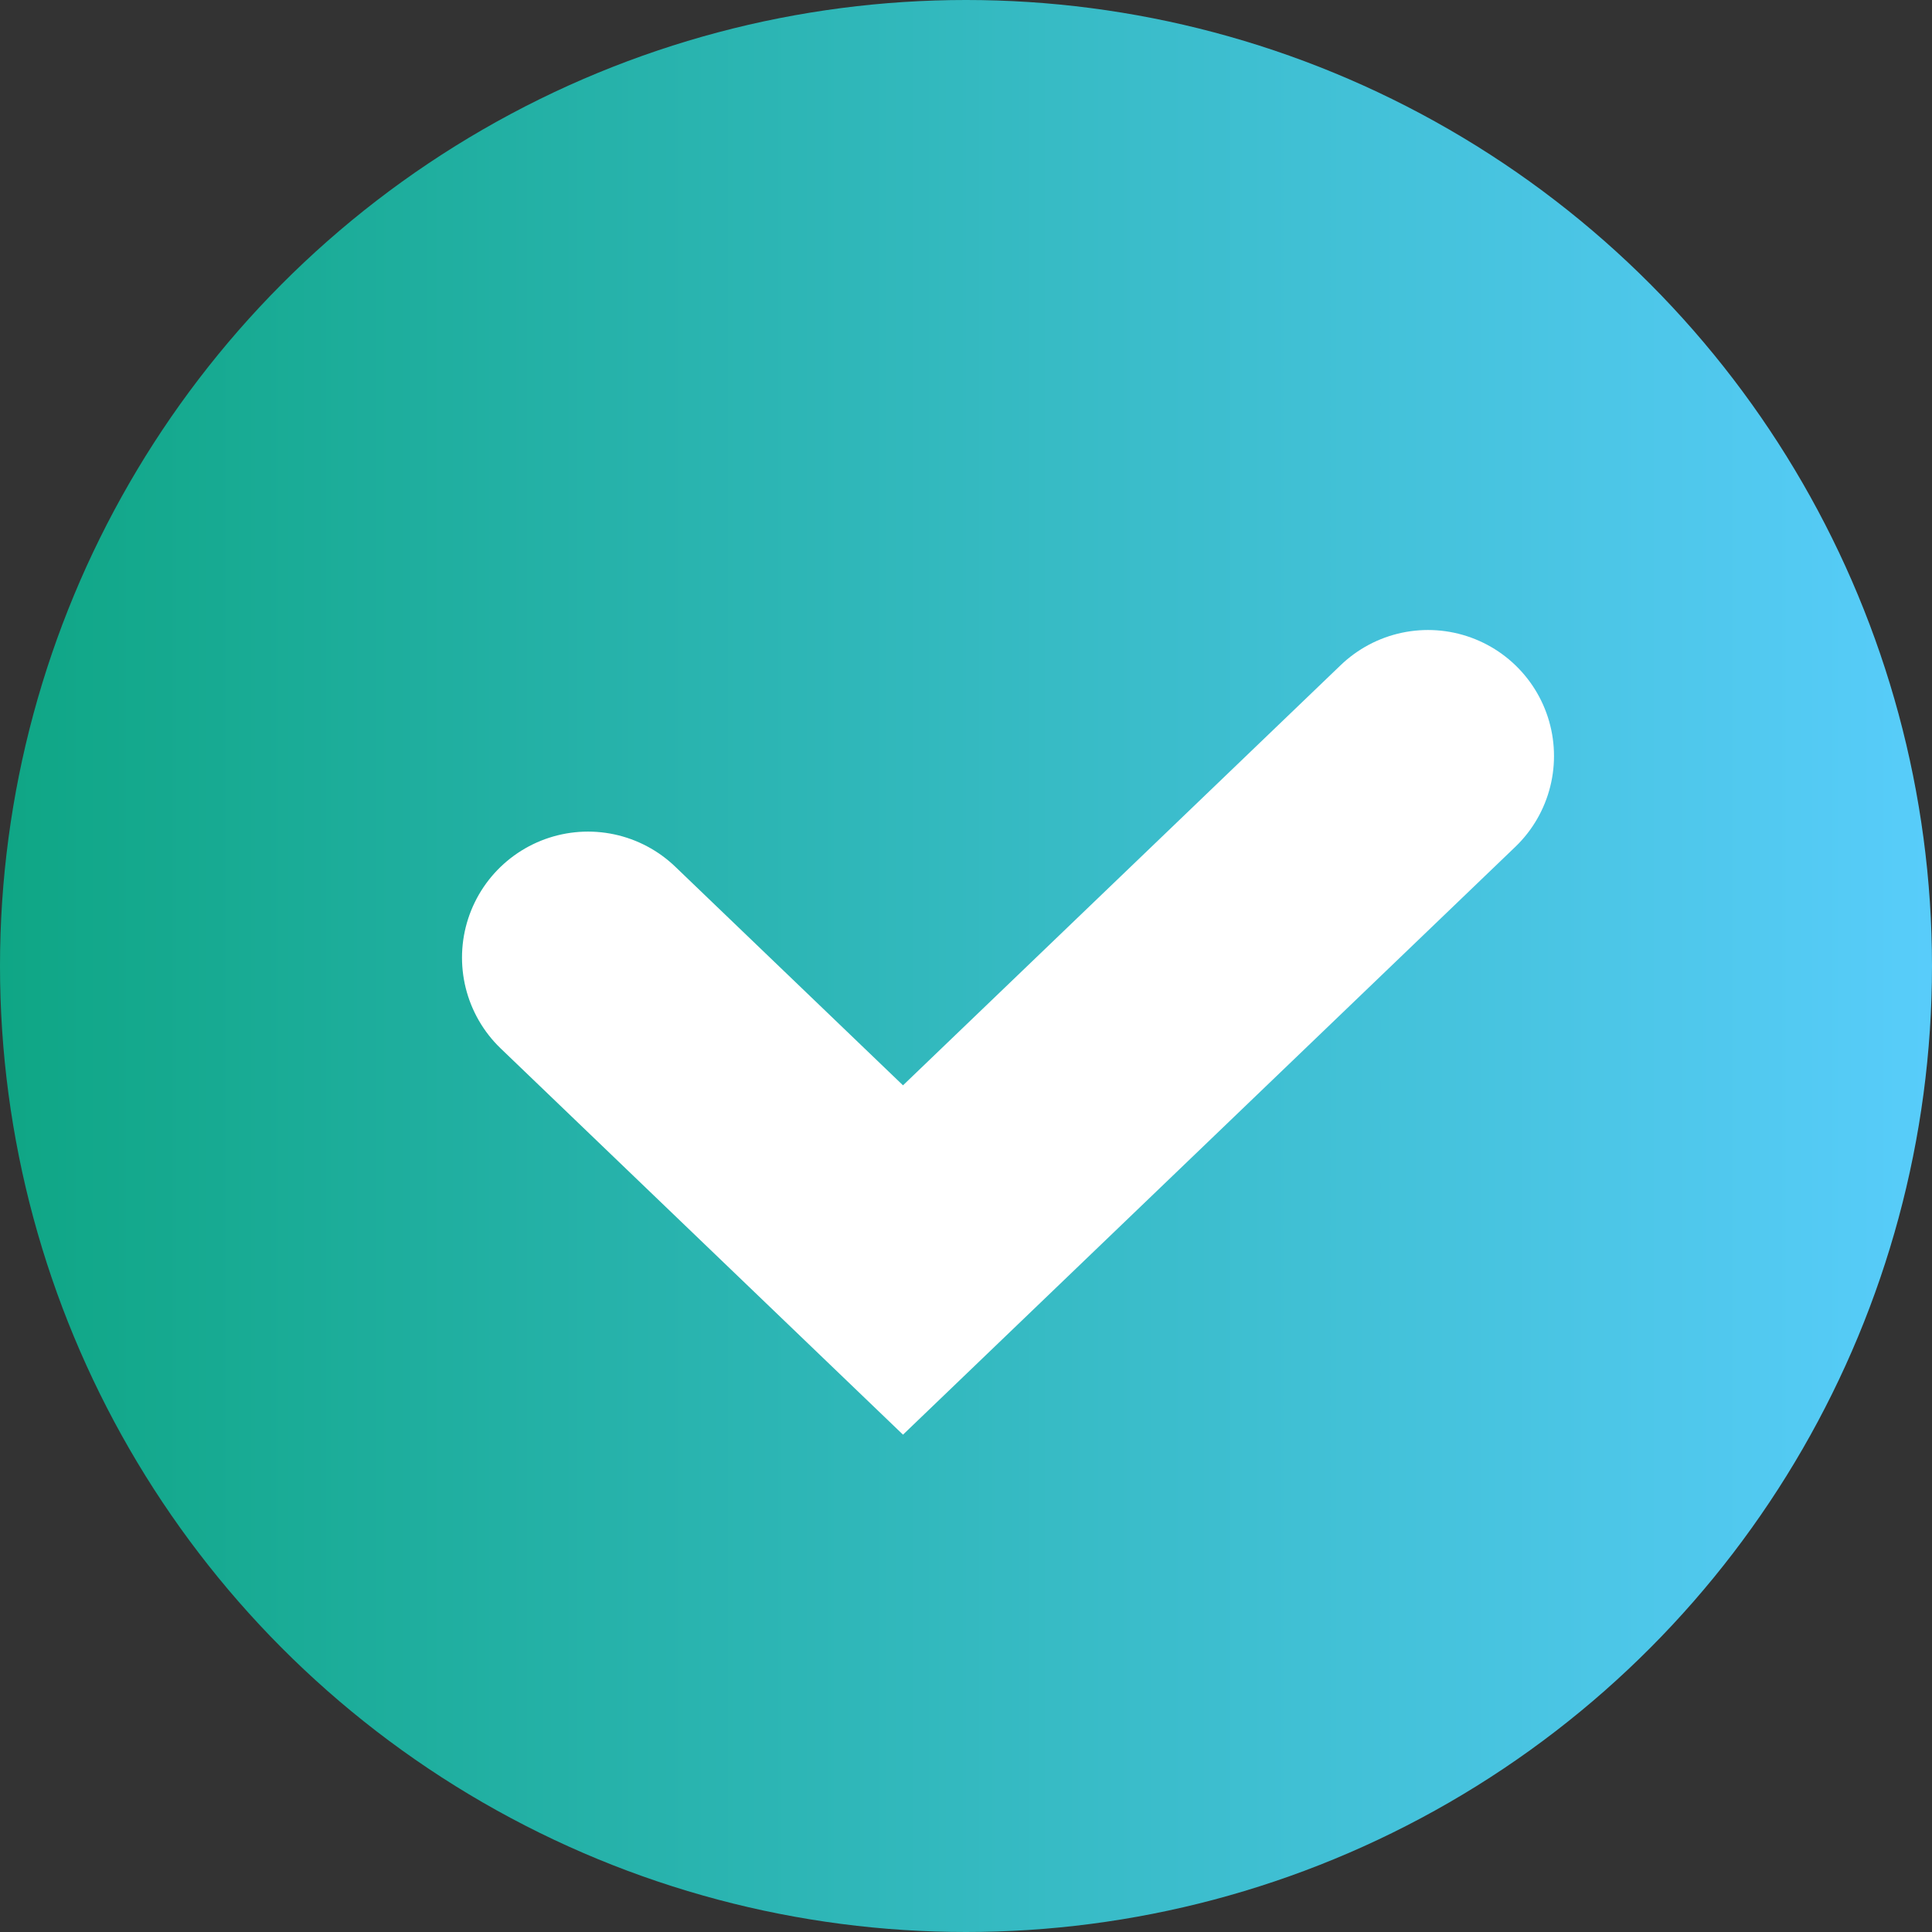
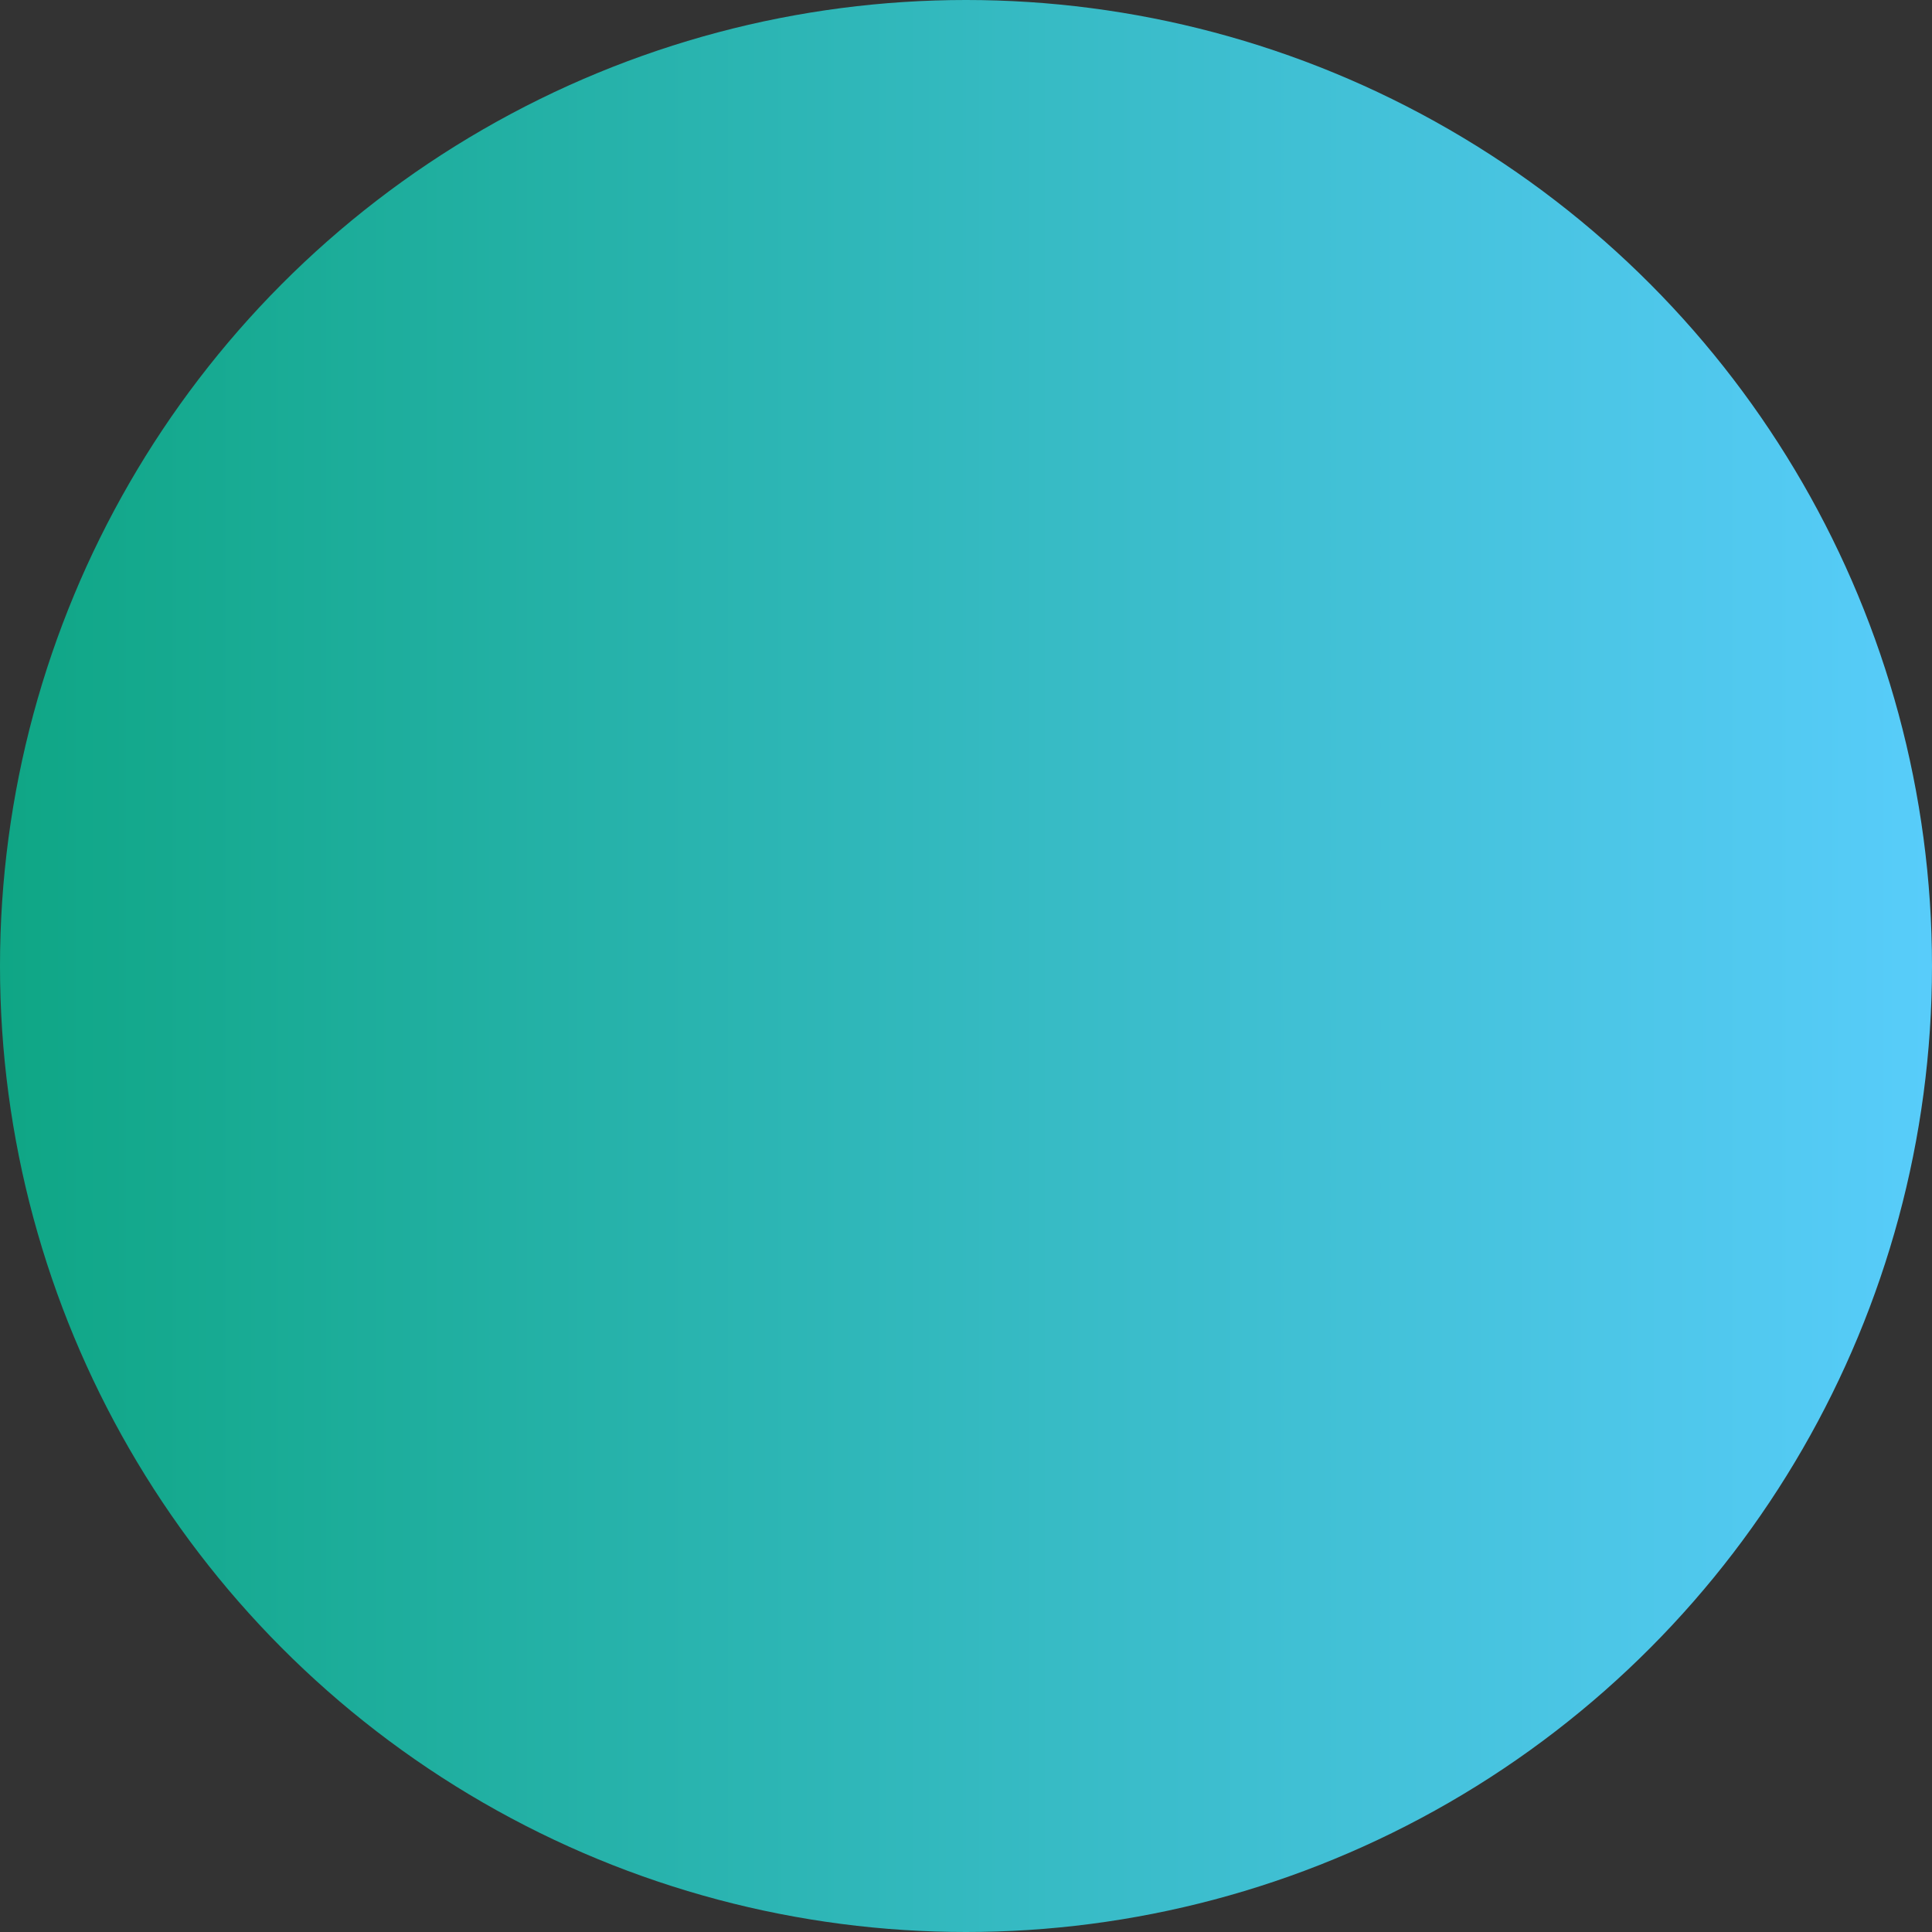
<svg xmlns="http://www.w3.org/2000/svg" width="23" height="23" viewBox="0 0 23 23" fill="none">
  <rect x="0" y="0" width="23" height="23" fill="#333333" stroke="none" />
  <circle cx="11.5" cy="11.5" r="11.5" fill="url(#paint0_linear_757_3299)" />
-   <path d="M7 11.4L10.75 15L17 9" stroke="white" stroke-width="3" stroke-linecap="round" />
  <defs>
    <linearGradient id="paint0_linear_757_3299" x1="0" y1="15.443" x2="23.309" y2="15.443" gradientUnits="userSpaceOnUse">
      <stop stop-color="#0FA685" />
      <stop offset="1" stop-color="#59CDFC" />
      <stop offset="1" stop-color="#1CF8FE" />
    </linearGradient>
  </defs>
</svg>